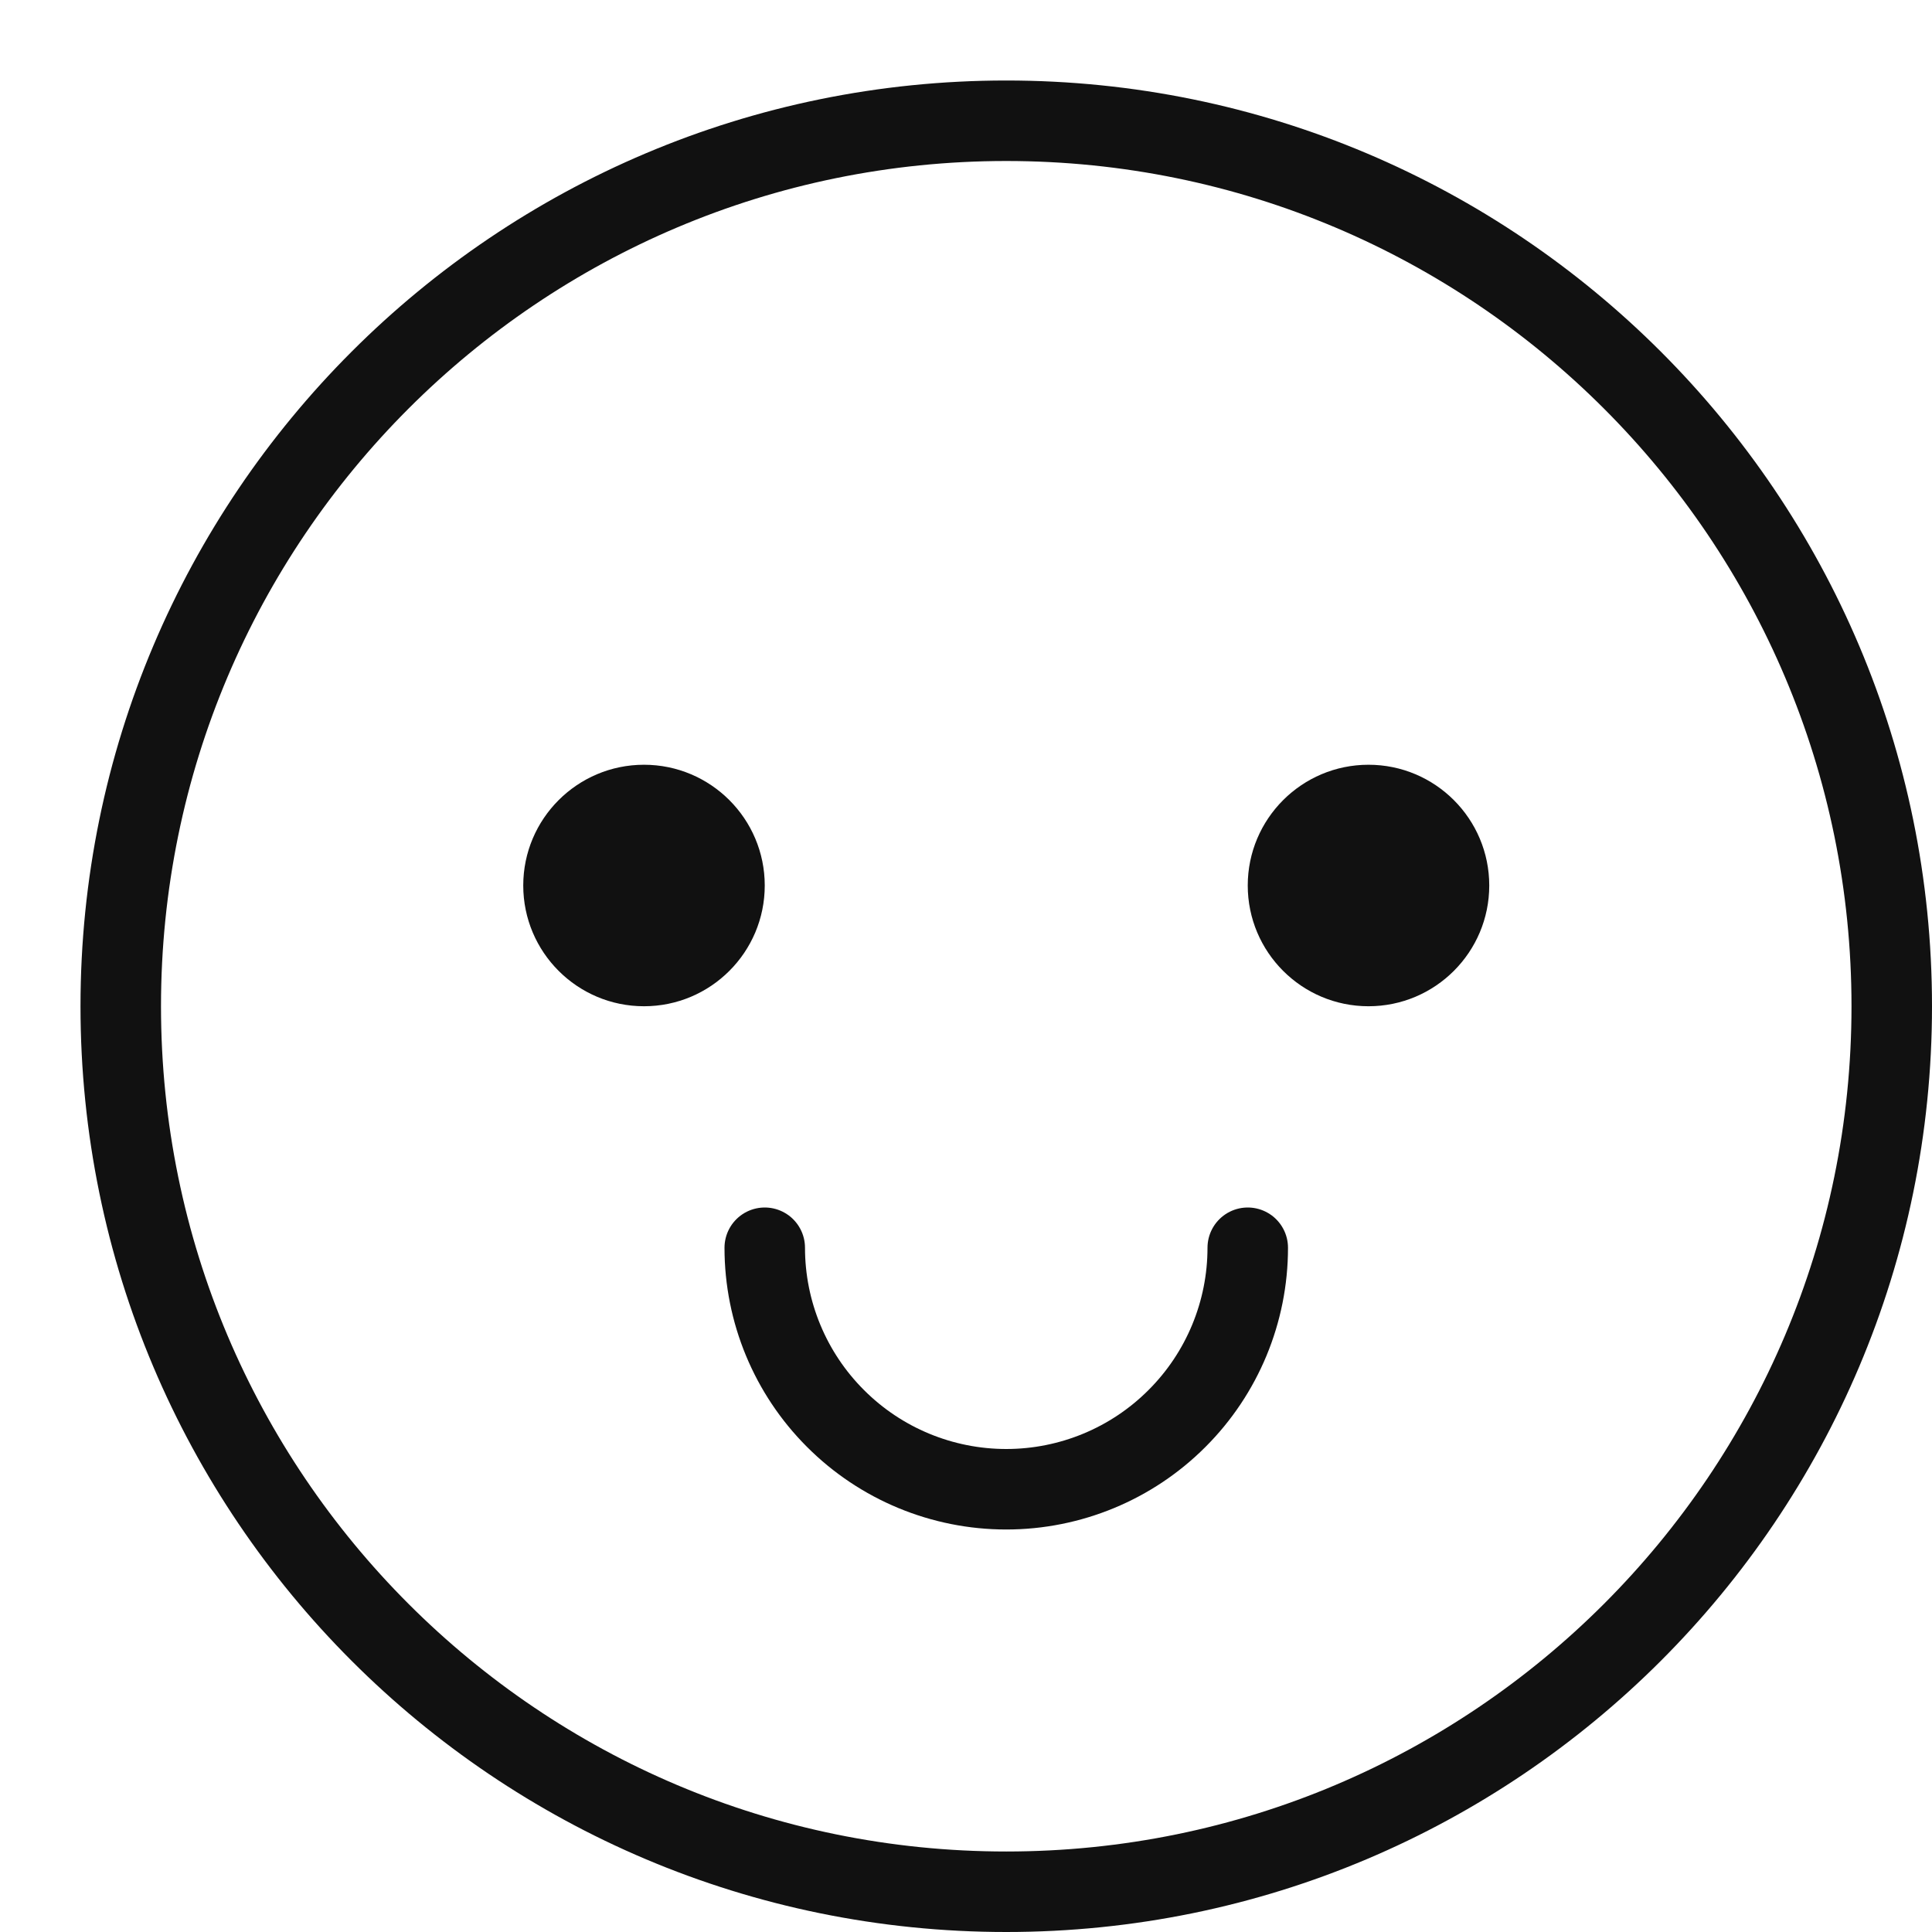
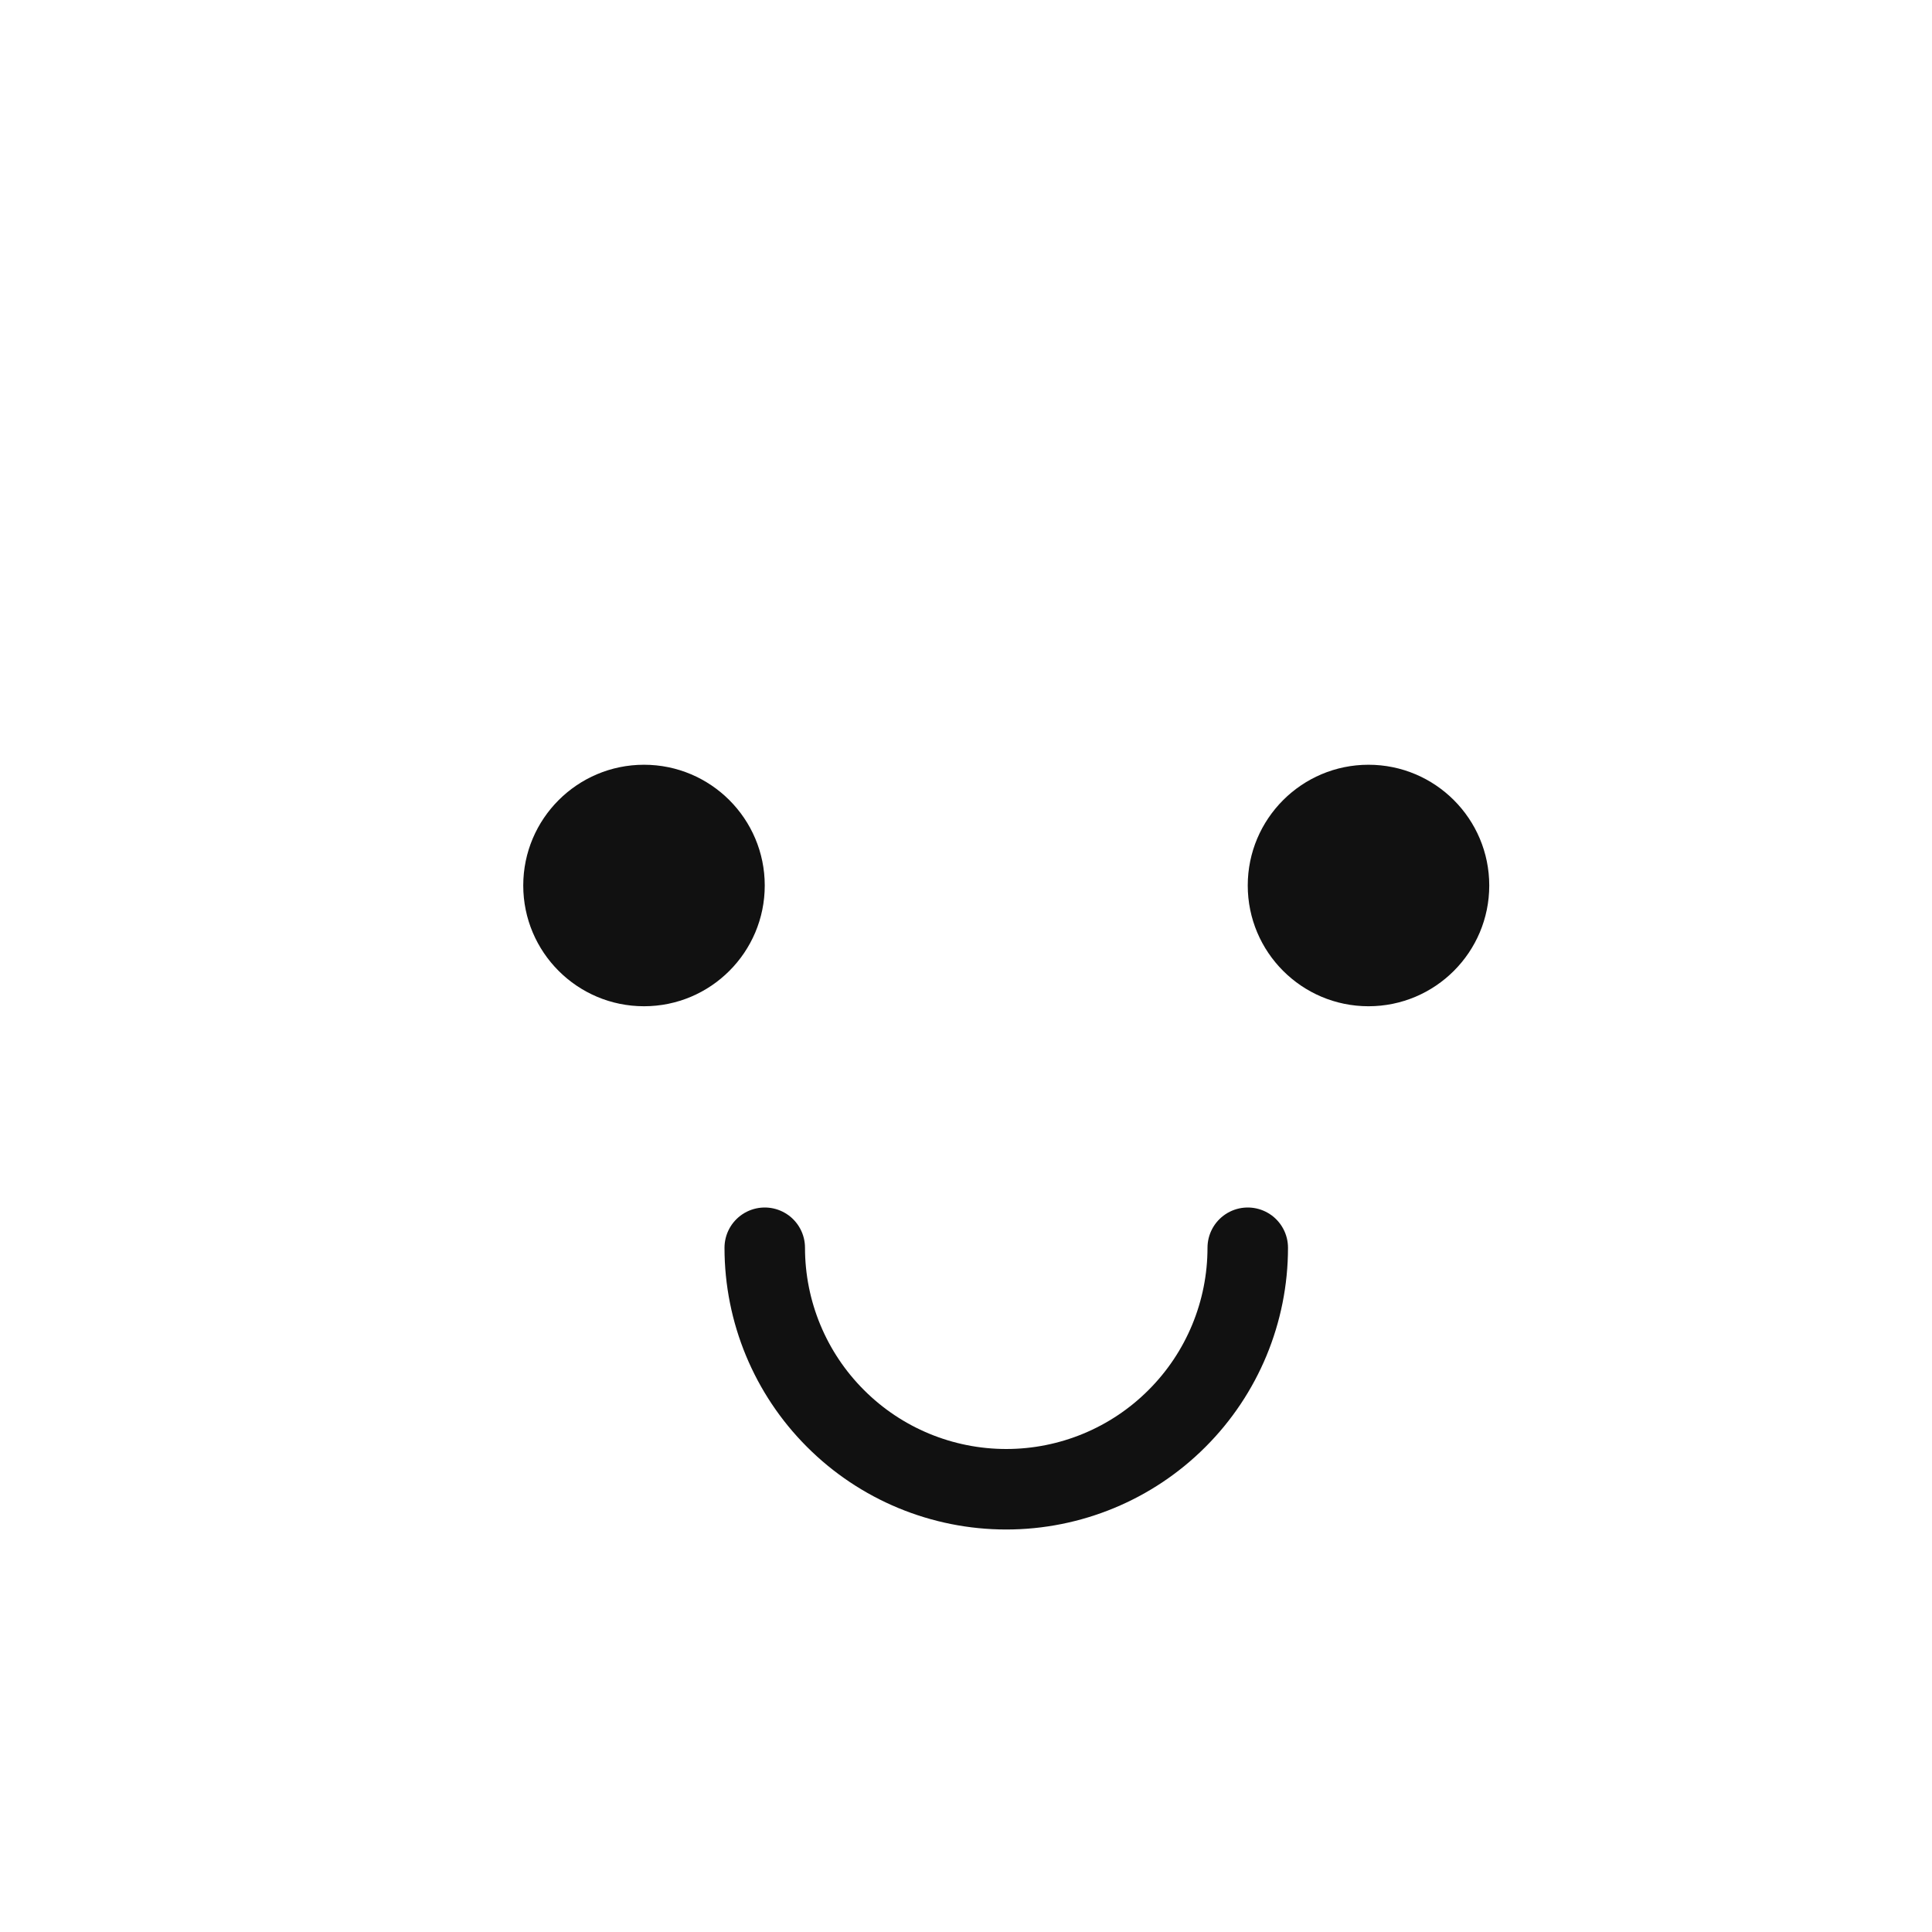
<svg xmlns="http://www.w3.org/2000/svg" width="24" height="24" viewBox="0 0 24 24" fill="none">
-   <path d="M12.5 23.5C18.575 23.5 23.5 18.575 23.5 12.5C23.5 6.425 18.575 1.5 12.5 1.5C6.425 1.5 1.5 6.425 1.5 12.5C1.5 18.575 6.425 23.5 12.5 23.5Z" stroke="#111111" stroke-miterlimit="10" stroke-linecap="round" stroke-linejoin="round" />
  <path d="M8 12.5C8.828 12.5 9.5 11.828 9.5 11C9.5 10.172 8.828 9.5 8 9.5C7.172 9.5 6.5 10.172 6.5 11C6.5 11.828 7.172 12.5 8 12.5Z" fill="#111111" />
  <path d="M17 12.5C17.828 12.5 18.5 11.828 18.5 11C18.5 10.172 17.828 9.5 17 9.5C16.172 9.5 15.5 10.172 15.5 11C15.5 11.828 16.172 12.5 17 12.5Z" fill="#111111" />
  <path d="M9.5 15.5C9.5 16.296 9.816 17.059 10.379 17.621C10.941 18.184 11.704 18.5 12.5 18.5C13.296 18.5 14.059 18.184 14.621 17.621C15.184 17.059 15.5 16.296 15.5 15.5" stroke="#111111" stroke-miterlimit="10" stroke-linecap="round" stroke-linejoin="round" />
</svg>